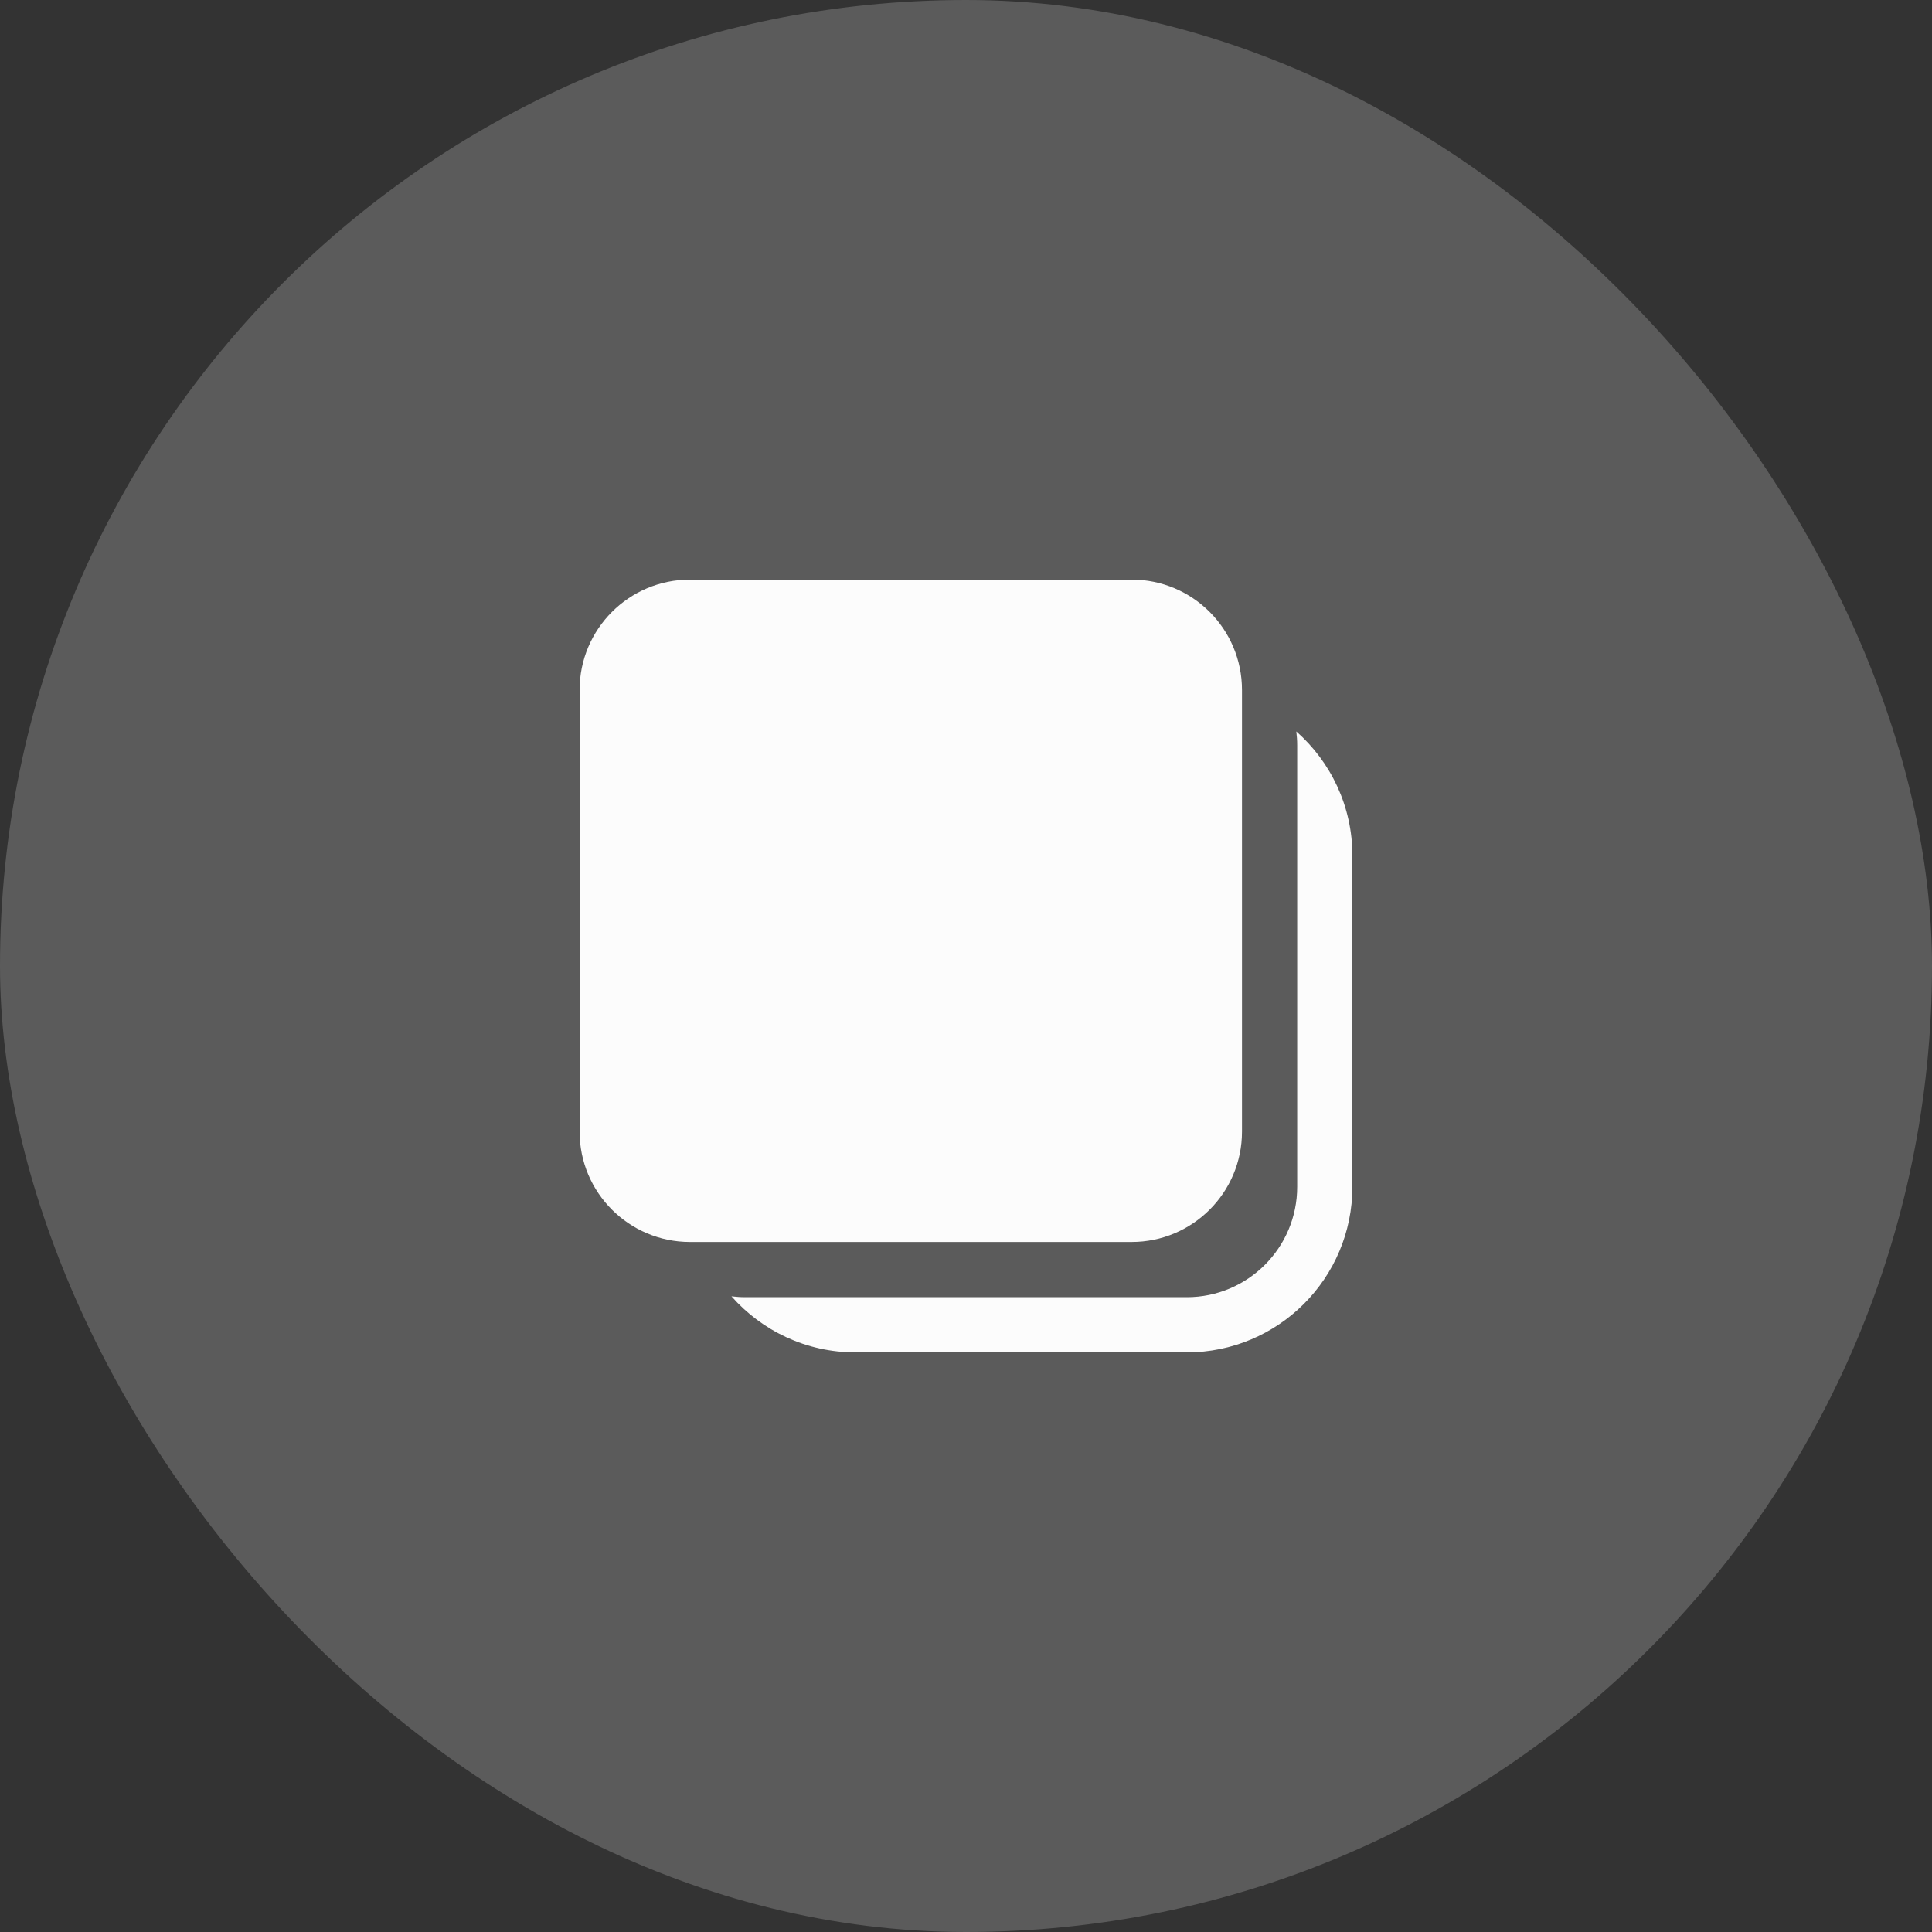
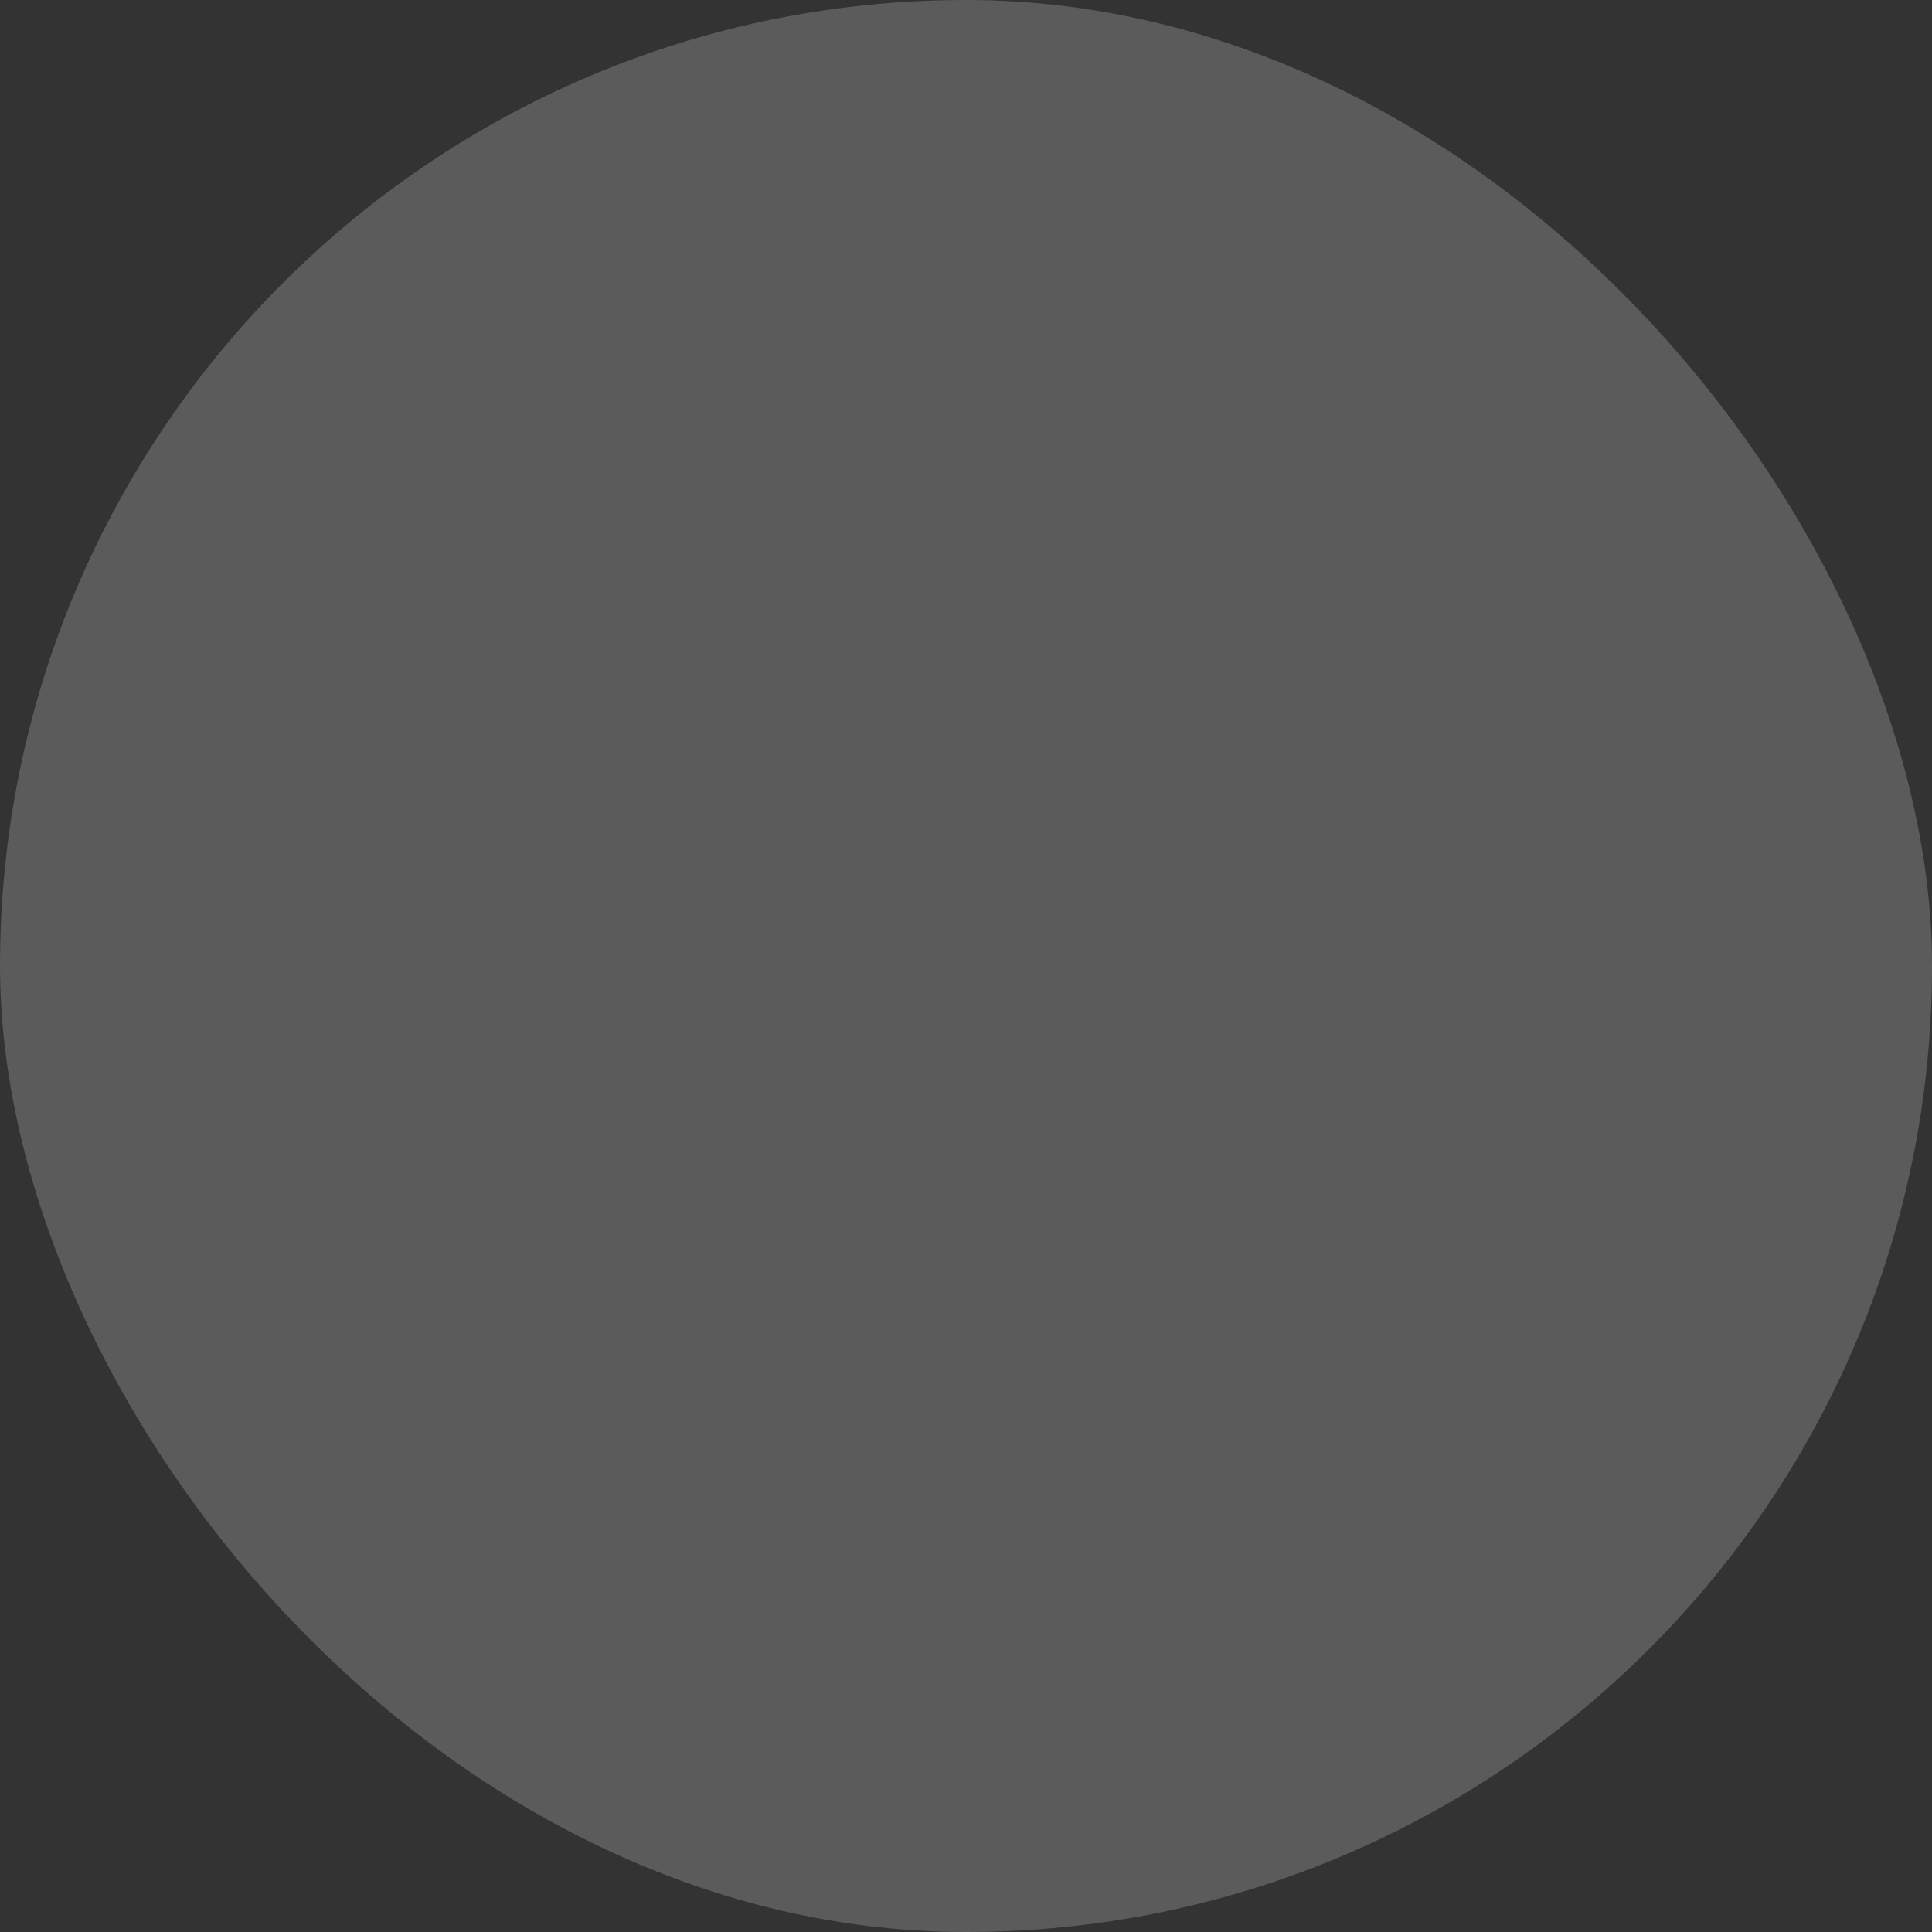
<svg xmlns="http://www.w3.org/2000/svg" width="40" height="40" viewBox="0 0 40 40" fill="none">
  <rect x="0" y="0" width="40" height="40" fill="#333333" stroke="none" />
  <rect width="40" height="40" rx="20" fill="#FCFCFC" fill-opacity="0.2" />
-   <path d="M26.839 15.144C27.55 15.772 28 16.69 28 17.714V24.571C28 26.465 26.465 28 24.571 28H17.714C16.69 28 15.772 27.55 15.144 26.839C15.237 26.85 15.332 26.857 15.429 26.857H24.571C25.834 26.857 26.857 25.834 26.857 24.571V15.429C26.857 15.332 26.85 15.237 26.839 15.144Z" fill="#FCFCFC" />
-   <path d="M12 14.286C12 13.023 13.023 12 14.286 12H23.429C24.691 12 25.714 13.023 25.714 14.286V23.429C25.714 24.691 24.691 25.714 23.429 25.714H14.286C13.023 25.714 12 24.691 12 23.429V14.286Z" fill="#FCFCFC" />
</svg>